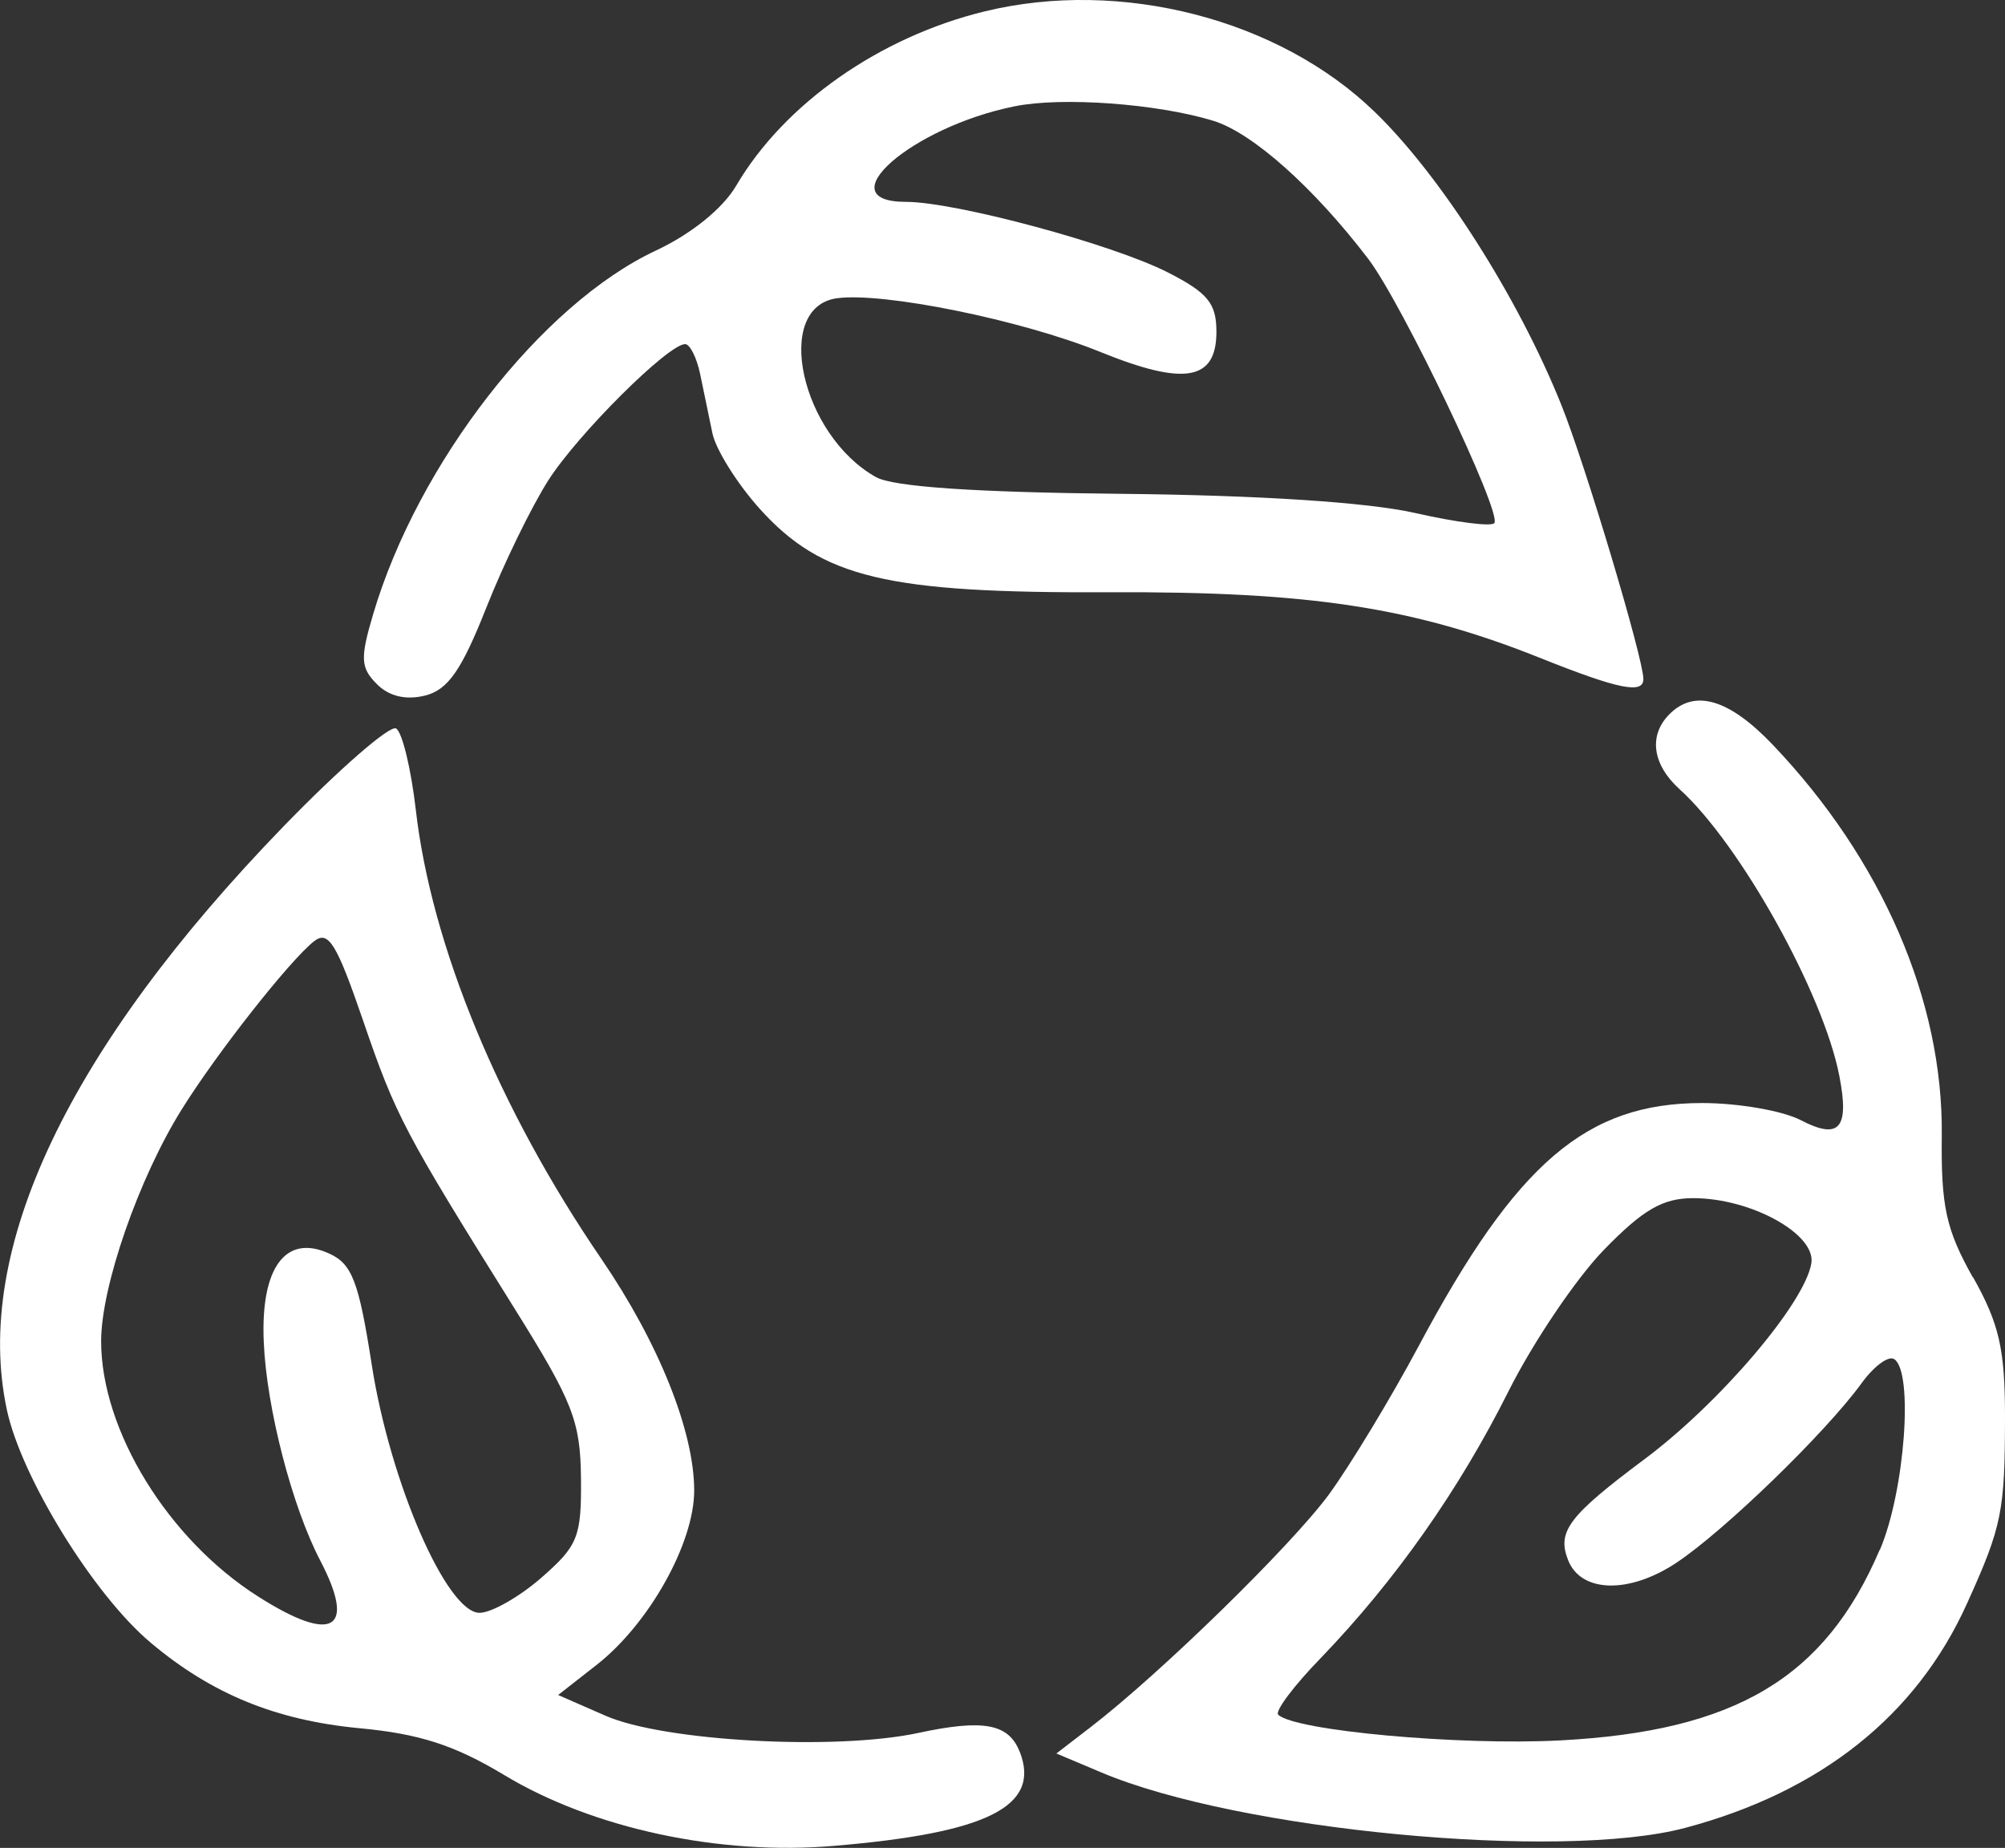
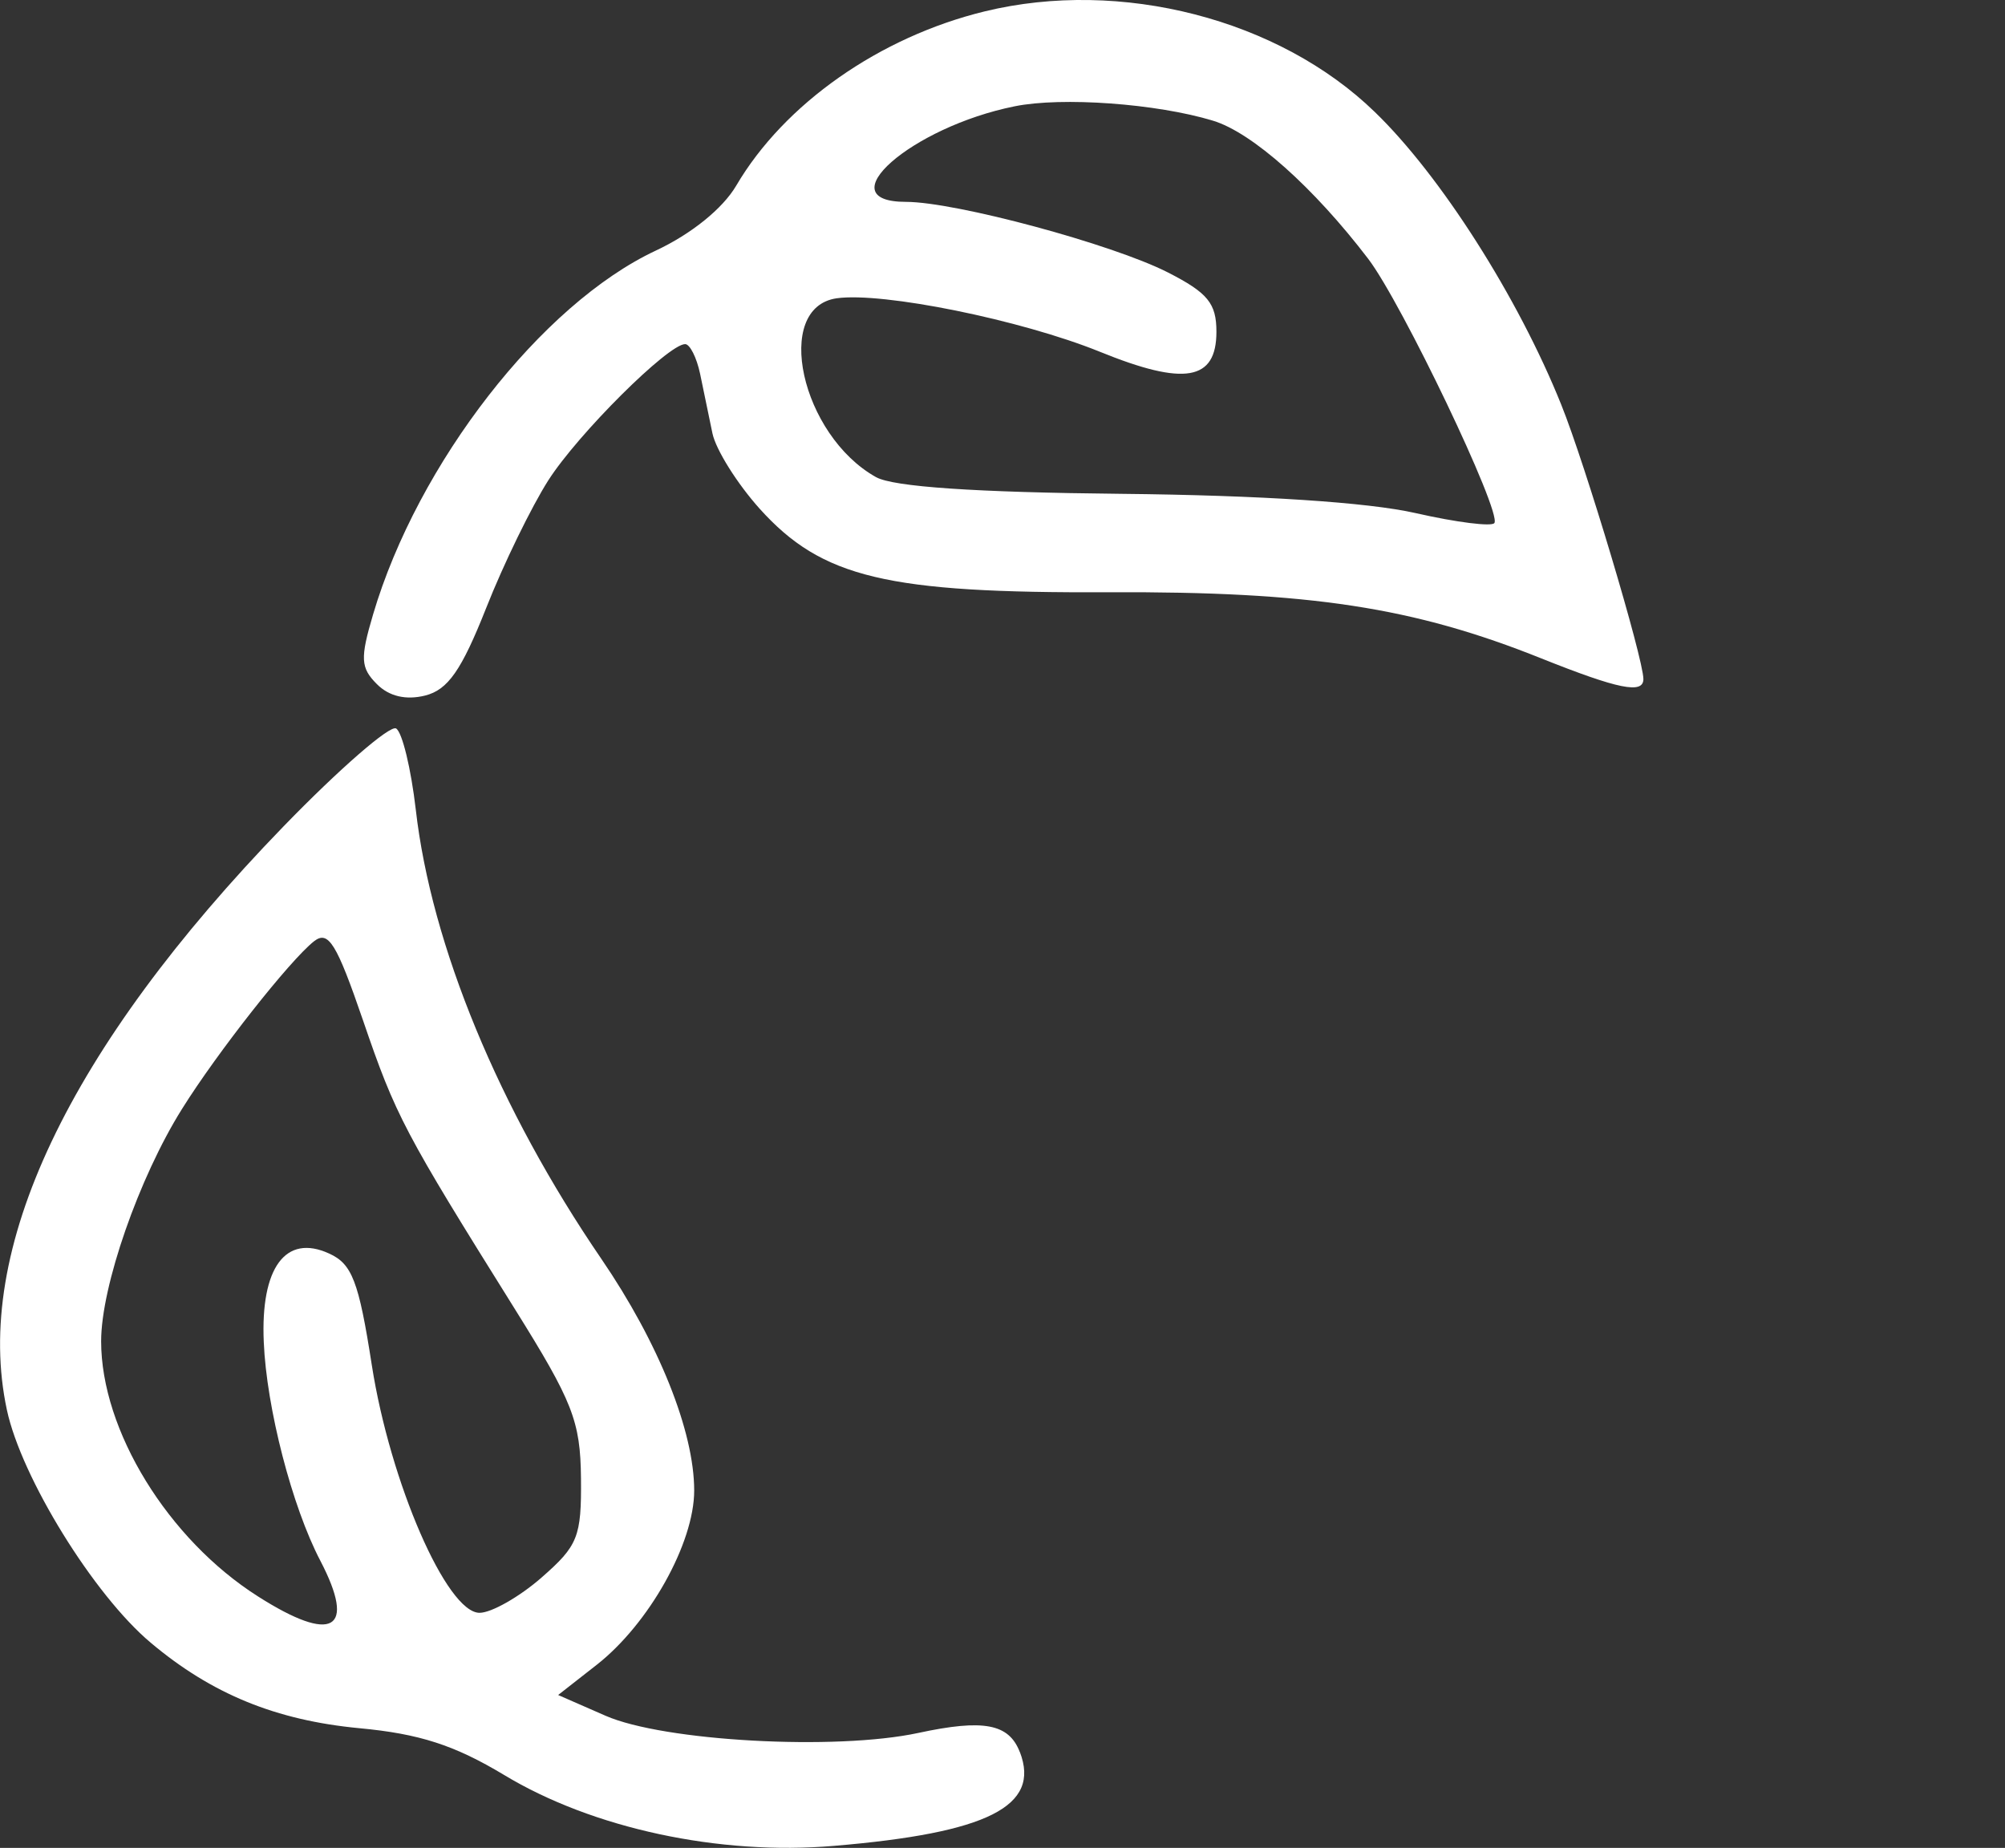
<svg xmlns="http://www.w3.org/2000/svg" id="Capa_2" data-name="Capa 2" viewBox="0 0 139.56 128.61">
  <rect x="0" y="0" width="139.56" height="128.61" fill="#333333" stroke="none" />
  <g id="Capa_2-2" data-name="Capa 2">
    <g>
      <path d="M108.67,28.16c-3-7.47-8.4-15.95-12.98-20.37C89.02,1.32,78.01-1.51,68.55,.79c-7.32,1.78-13.96,6.43-17.31,12.14-.93,1.58-3.11,3.35-5.59,4.51-7.96,3.73-16.57,14.8-19.68,25.32-.91,3.07-.87,3.72,.26,4.85,.85,.86,2.03,1.13,3.36,.8,1.59-.4,2.53-1.75,4.25-6.09,1.21-3.07,3.16-7.06,4.32-8.88,2.07-3.24,8.34-9.48,9.53-9.49,.33,0,.8,.93,1.04,2.06l.86,4.15c.24,1.14,1.72,3.5,3.29,5.25,4.34,4.81,8.84,5.88,24.34,5.81,13.96-.06,21.18,1.04,30.08,4.61,5.36,2.14,7.09,2.49,7.09,1.43,0-1.42-4.05-14.97-5.72-19.1Zm-4.65,8.24c-.16,.27-2.63-.04-5.49-.69-3.3-.75-10.77-1.24-20.47-1.34-10.22-.1-15.87-.49-17.08-1.16-5.23-2.92-7.19-11.81-2.74-12.45,3.2-.45,12.83,1.5,18.31,3.72,5.9,2.4,8.12,2.02,8.12-1.39,0-1.98-.6-2.71-3.38-4.13-3.87-1.97-14.78-4.91-18.23-4.91-5.55,0,.36-5.2,7.56-6.65,3.3-.67,9.9-.19,13.81,1,2.72,.82,7.01,4.64,10.81,9.62,2.33,3.06,9.28,17.58,8.78,18.38Z" style="fill: #fff; fill-rule: evenodd;" />
      <path d="M70.98,121.93c-.76-1.96-2.51-2.3-7.06-1.32-5.76,1.24-17.73,.58-21.78-1.2l-3.29-1.44,2.67-2.09c3.65-2.85,6.8-8.47,6.8-12.14,0-4.12-2.47-10.28-6.46-16.12-7.13-10.43-11.84-21.82-12.92-31.28-.33-2.84-.94-5.38-1.37-5.64-.43-.25-3.95,2.81-7.83,6.81C4.74,72.99-1.91,87.01,.48,98.13c1.01,4.71,6.05,12.88,10.01,16.2,4.24,3.57,8.72,5.4,14.52,5.95,4.19,.39,6.62,1.18,10.07,3.25,6.17,3.73,14.99,5.62,22.97,4.94,10.72-.9,14.39-2.76,12.94-6.53h-.01Zm-33.3-12.12c-1.54,1.34-3.48,2.44-4.3,2.44-2.28,0-6.22-9.05-7.5-17.24-.91-5.86-1.38-7.05-2.98-7.77-3.02-1.38-4.77,.99-4.54,6.16,.19,4.59,1.97,11.47,3.94,15.23,2.52,4.84,.86,5.79-4.34,2.48-6.27-3.98-10.92-11.56-10.92-17.76,0-3.83,2.63-11.38,5.63-16.17,2.46-3.94,7.52-10.36,9.19-11.67,1-.78,1.57,.15,3.41,5.51,2.28,6.67,2.87,7.77,10.55,20.06,4.05,6.48,4.58,7.83,4.62,11.8,.04,4.09-.21,4.7-2.75,6.92h0Z" style="fill: #fff; fill-rule: evenodd;" />
-       <path d="M137.32,88.9c-1.86-3.32-2.22-4.92-2.16-9.9,.09-9.36-4.16-19.18-11.76-27.16-3.04-3.19-5.43-3.9-7.19-2.14-1.48,1.48-1.2,3.51,.7,5.23,4.21,3.81,10.01,14.21,11.12,19.96,.71,3.66,0,4.47-2.71,3.06-1.24-.64-4.32-1.18-6.84-1.18-8.06,0-12.92,4.15-19.73,16.91-1.94,3.63-4.75,8.27-6.24,10.32-2.63,3.58-11.8,12.53-16.64,16.24l-2.34,1.8,3.13,1.32c9.52,4.03,31.98,6.16,40.63,3.86,9.44-2.51,16.12-7.82,19.64-15.65,2.43-5.37,2.62-6.39,2.63-12.94,0-4.74-.4-6.49-2.23-9.75v.02Zm-6.48,18.96c-3.81,8.92-10.03,12.63-22.24,13.27-7.06,.37-18.51-.68-19.63-1.79-.24-.24,1.09-2.02,2.97-3.95,5.17-5.37,9.62-11.69,13.06-18.56,1.71-3.41,4.7-7.84,6.63-9.83,2.74-2.82,4.11-3.61,6.23-3.61,4.03,0,8.56,2.51,8.22,4.54-.47,2.79-6.37,9.71-11.59,13.61-5.29,3.95-6.12,5.04-5.35,7.02,.88,2.3,4.24,2.4,7.54,.21,3.32-2.2,10.38-9.04,12.89-12.49,.85-1.18,1.87-1.94,2.27-1.69,1.37,.85,.75,9.21-.99,13.28h-.01Z" style="fill: #fff; fill-rule: evenodd;" />
    </g>
  </g>
</svg>